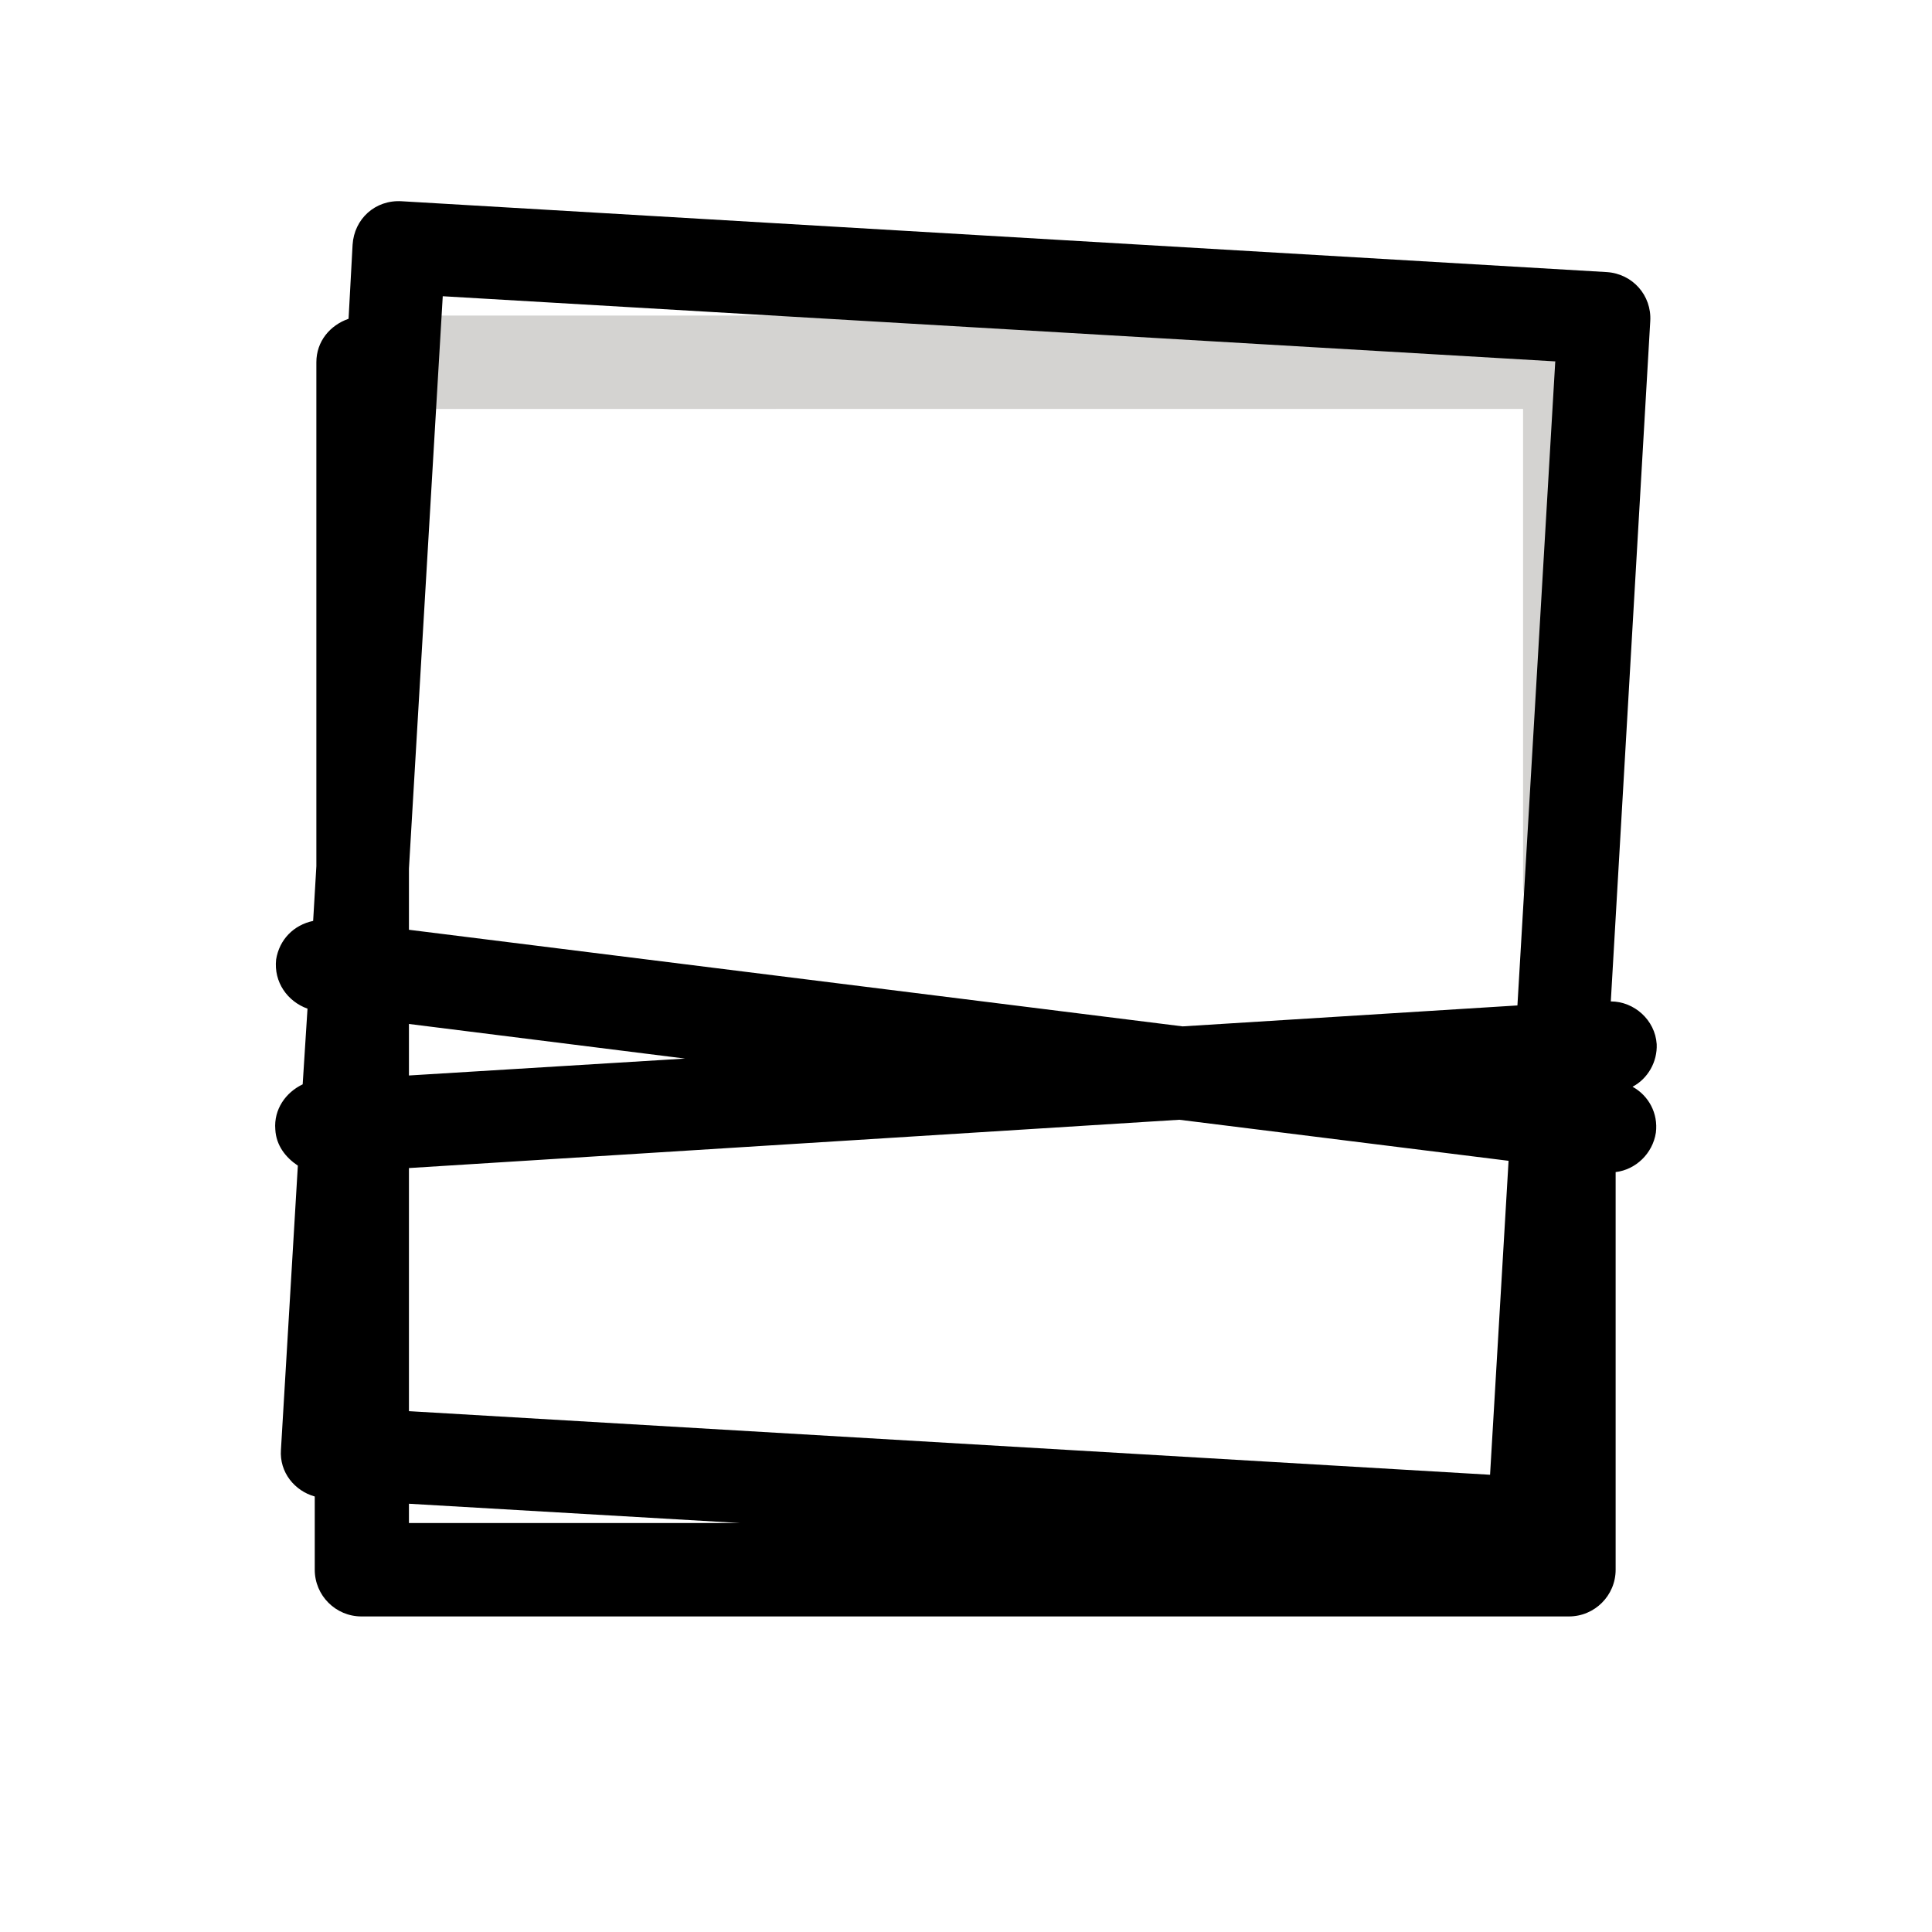
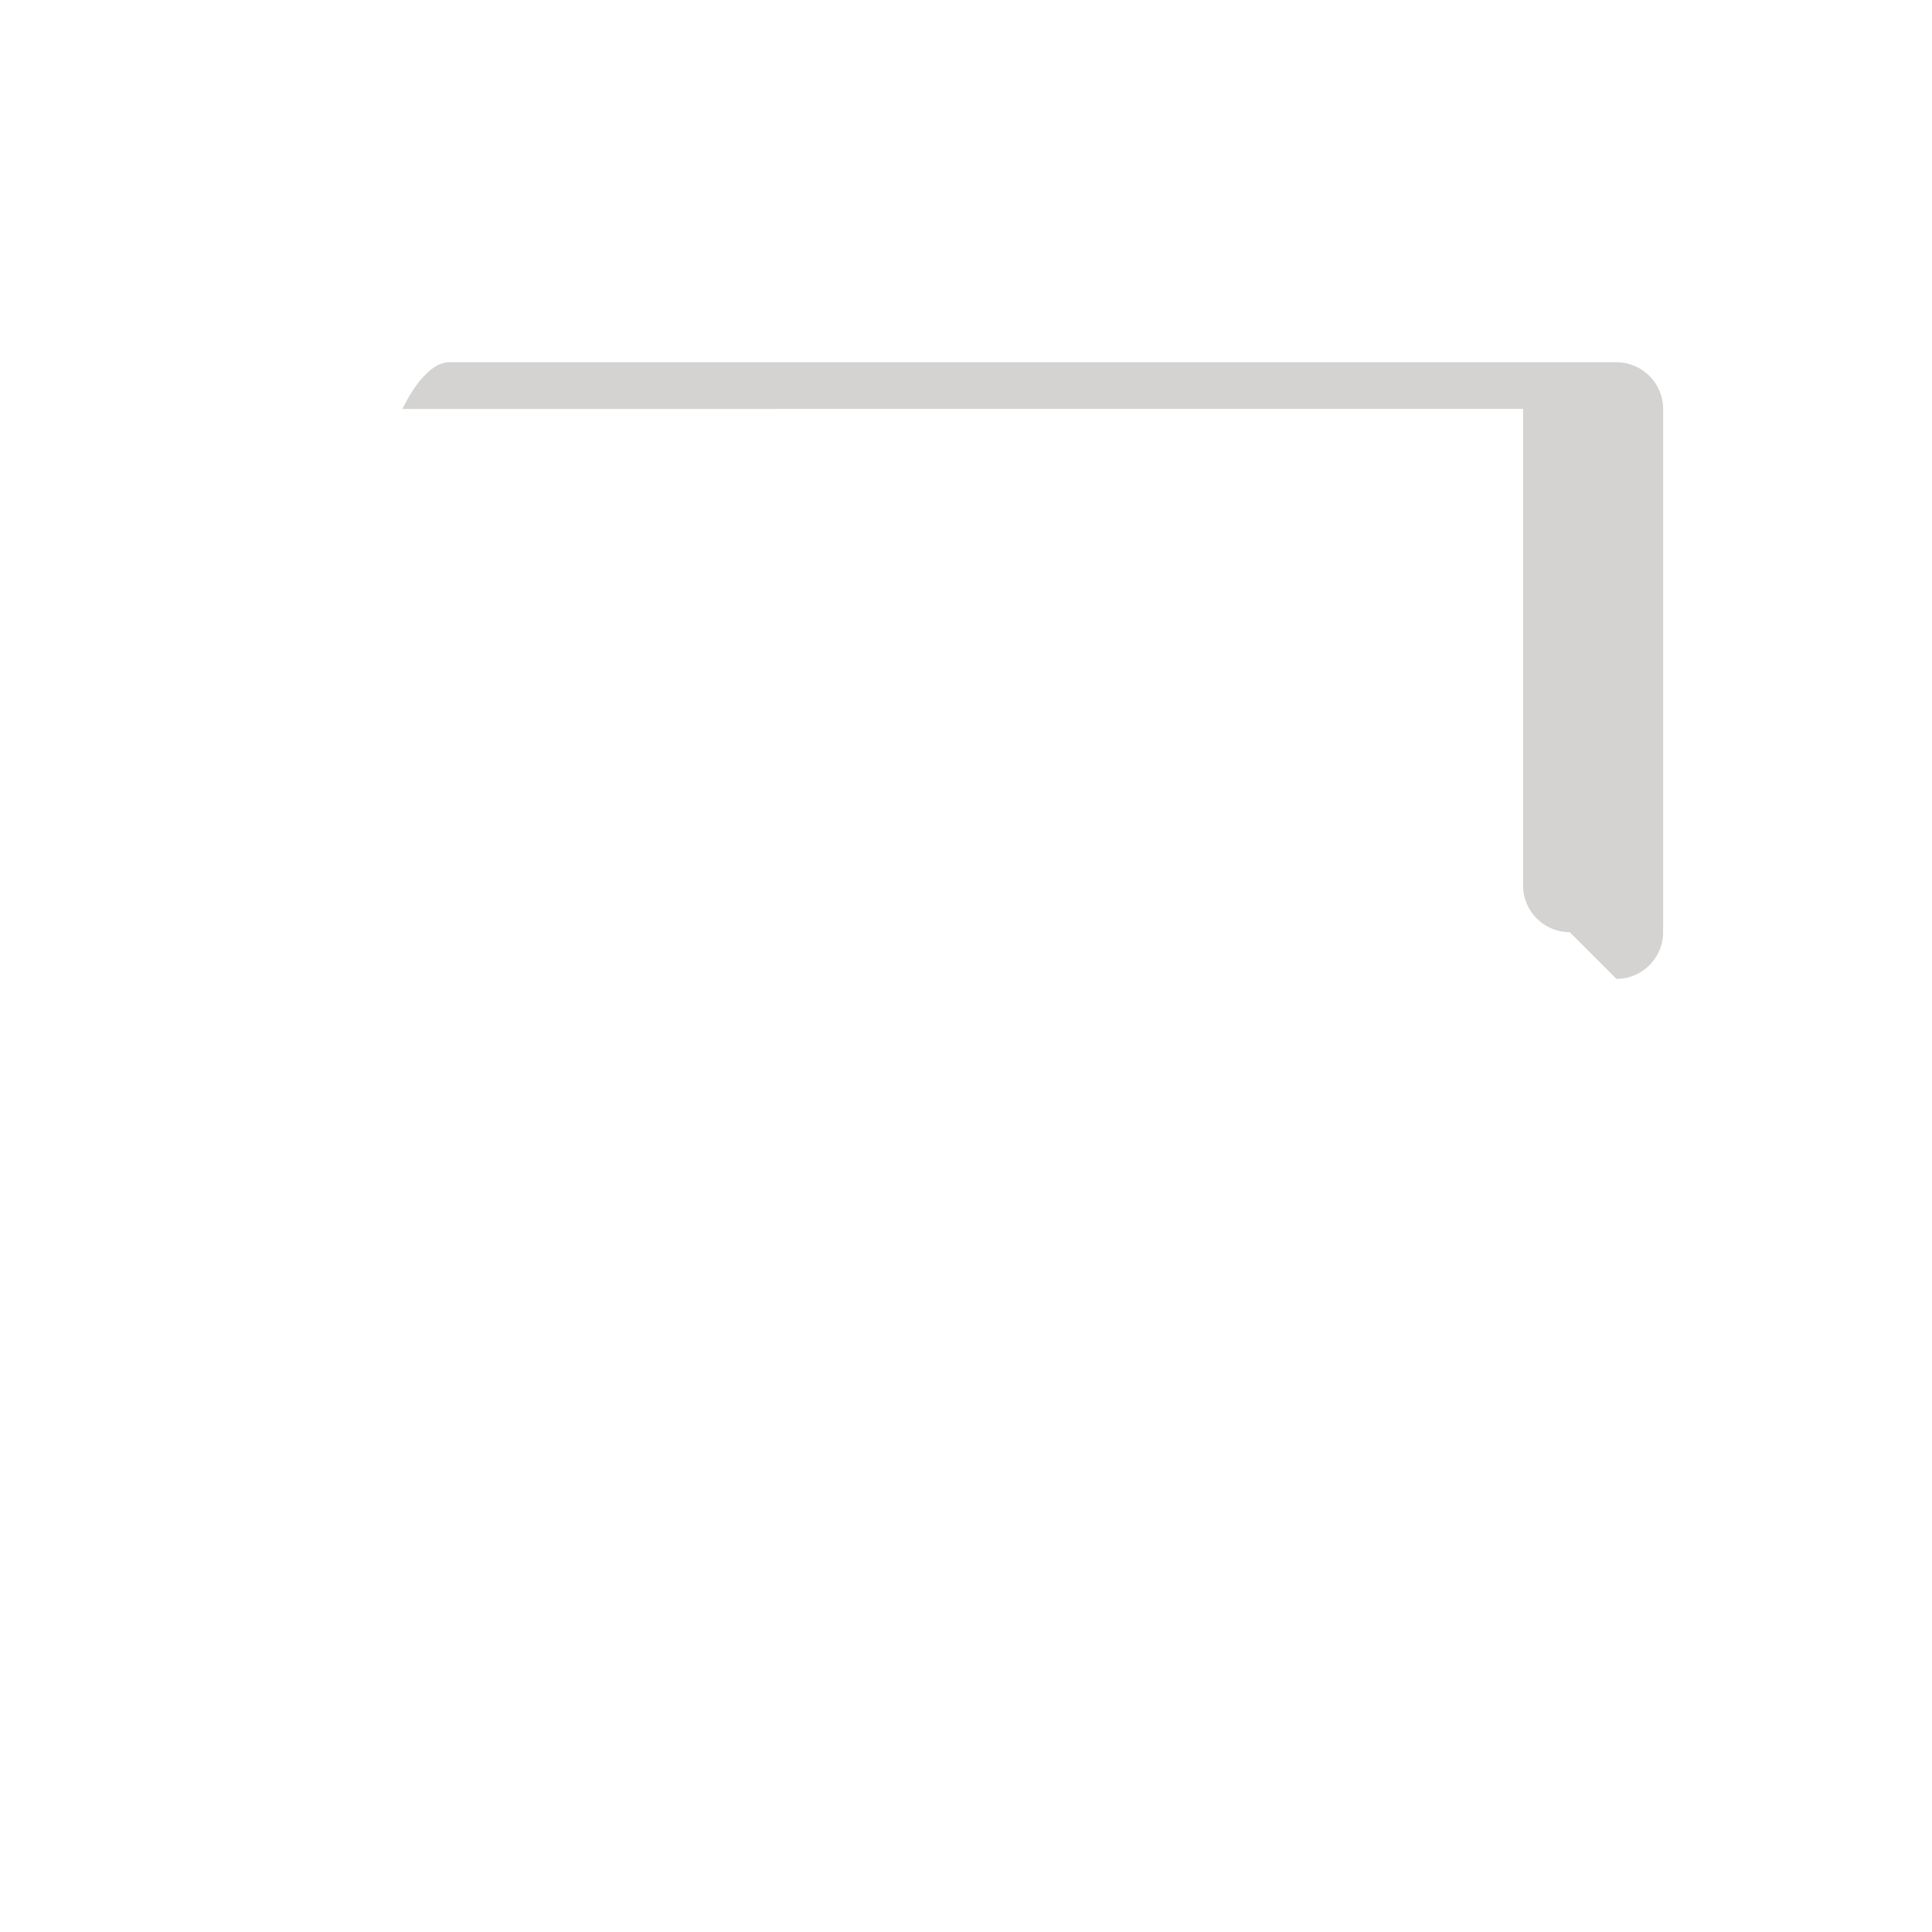
<svg xmlns="http://www.w3.org/2000/svg" id="b" viewBox="0 0 24 24">
  <defs>
    <style>.e{fill:none;}.f{fill:#d4d3d1;}</style>
  </defs>
  <g id="c">
    <g id="d">
-       <path class="f" d="m19.5,11.58c-.32,0-.58-.26-.58-.58v-5.92H5c-.32,0-.58-.26-.58-.58s.26-.58.58-.58h14.5c.32,0,.58.26.58.58v6.5c0,.32-.26.58-.58.58Z" />
+       <path class="f" d="m19.5,11.58c-.32,0-.58-.26-.58-.58v-5.92H5s.26-.58.58-.58h14.5c.32,0,.58.26.58.58v6.5c0,.32-.26.58-.58.58Z" />
    </g>
    <rect class="e" width="24" height="24" />
-     <path d="m20.28,13.5c.19-.1.31-.31.3-.53-.02-.3-.28-.53-.57-.53l.49-8.45c.02-.32-.22-.59-.54-.61l-14.97-.88c-.33-.02-.59.22-.61.54l-.05.92c-.23.08-.4.28-.4.54v6.26l-.04.68c-.24.05-.42.23-.46.48-.03.28.14.52.39.61l-.06.94c-.21.1-.36.31-.34.56.01.2.13.35.28.45l-.21,3.53c-.02.28.17.51.42.58v.91c0,.32.26.58.58.58h15c.32,0,.58-.26.58-.58v-4.94c.25-.03.46-.23.5-.49.03-.24-.09-.46-.29-.57Zm-15.2-.78l3.43.43-3.43.21v-.64Zm0,1.79l9.57-.6,4.09.51-.23,3.9-13.43-.79v-3.02Zm14.24-10.02l-.47,8-4.16.26-9.61-1.2v-.76l.42-7.11,13.83.81Zm-14.24,14.19l4.12.24h-4.12v-.24Z" />
  </g>
</svg>